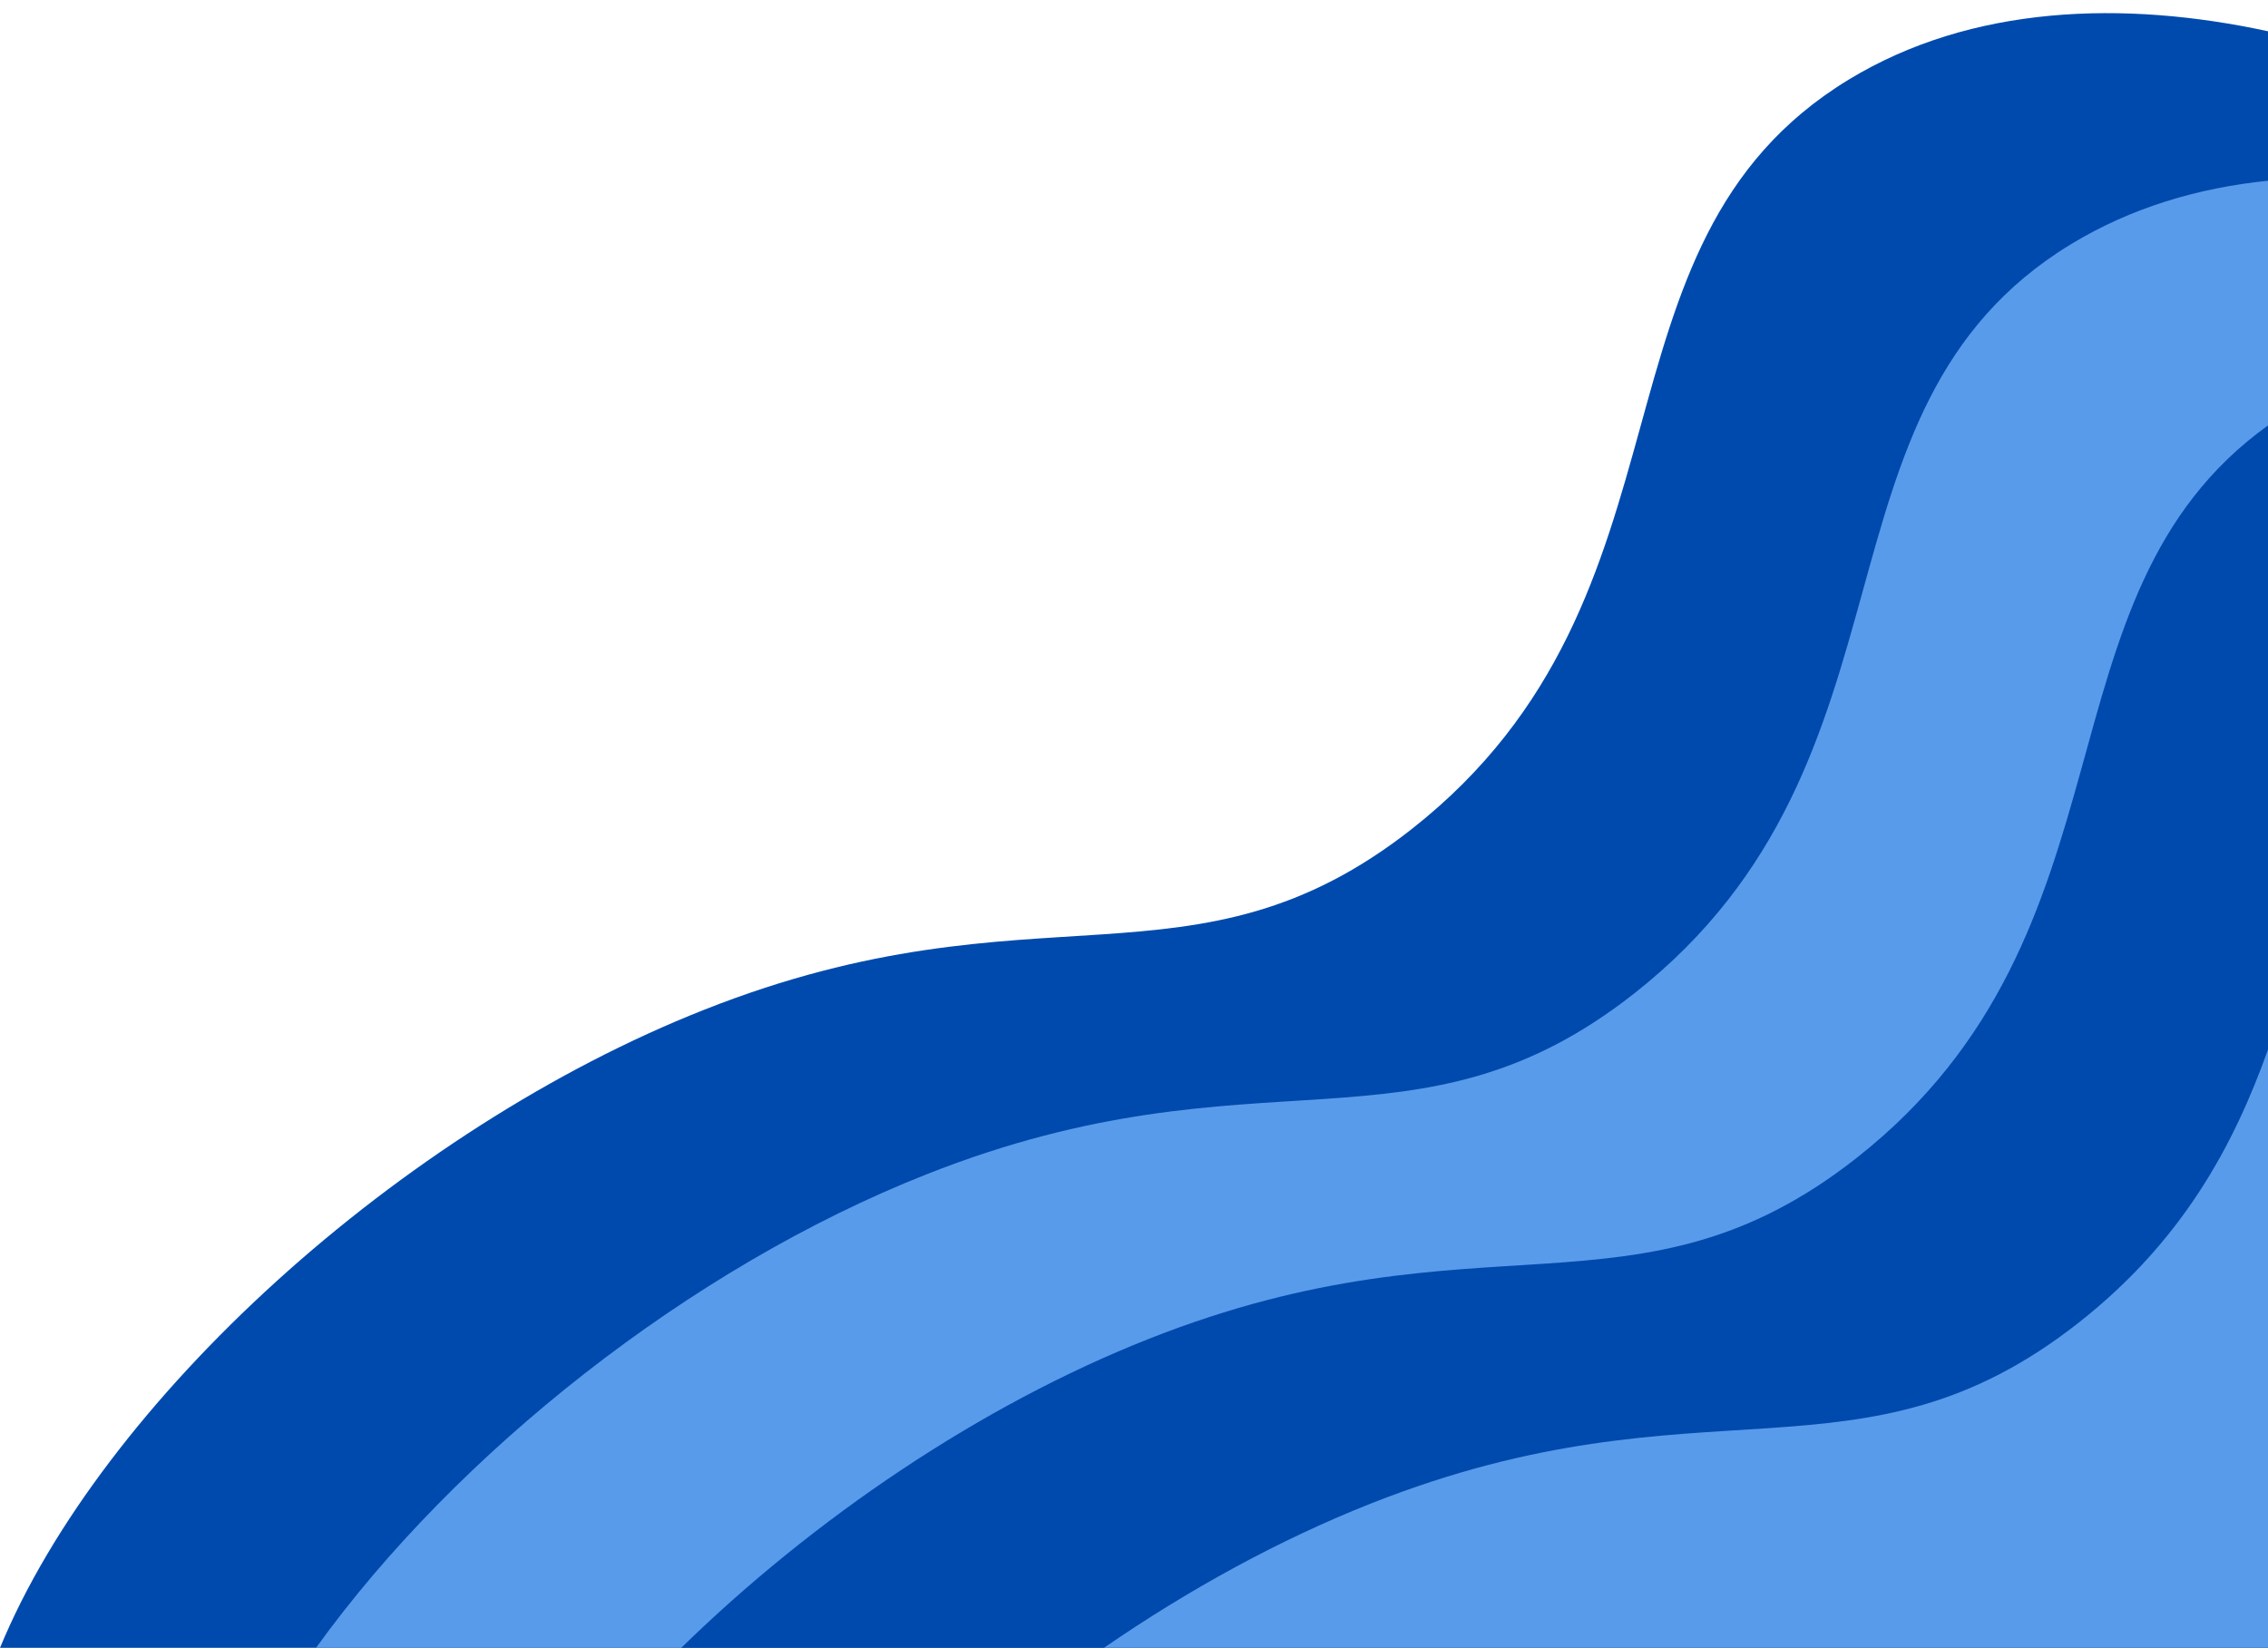
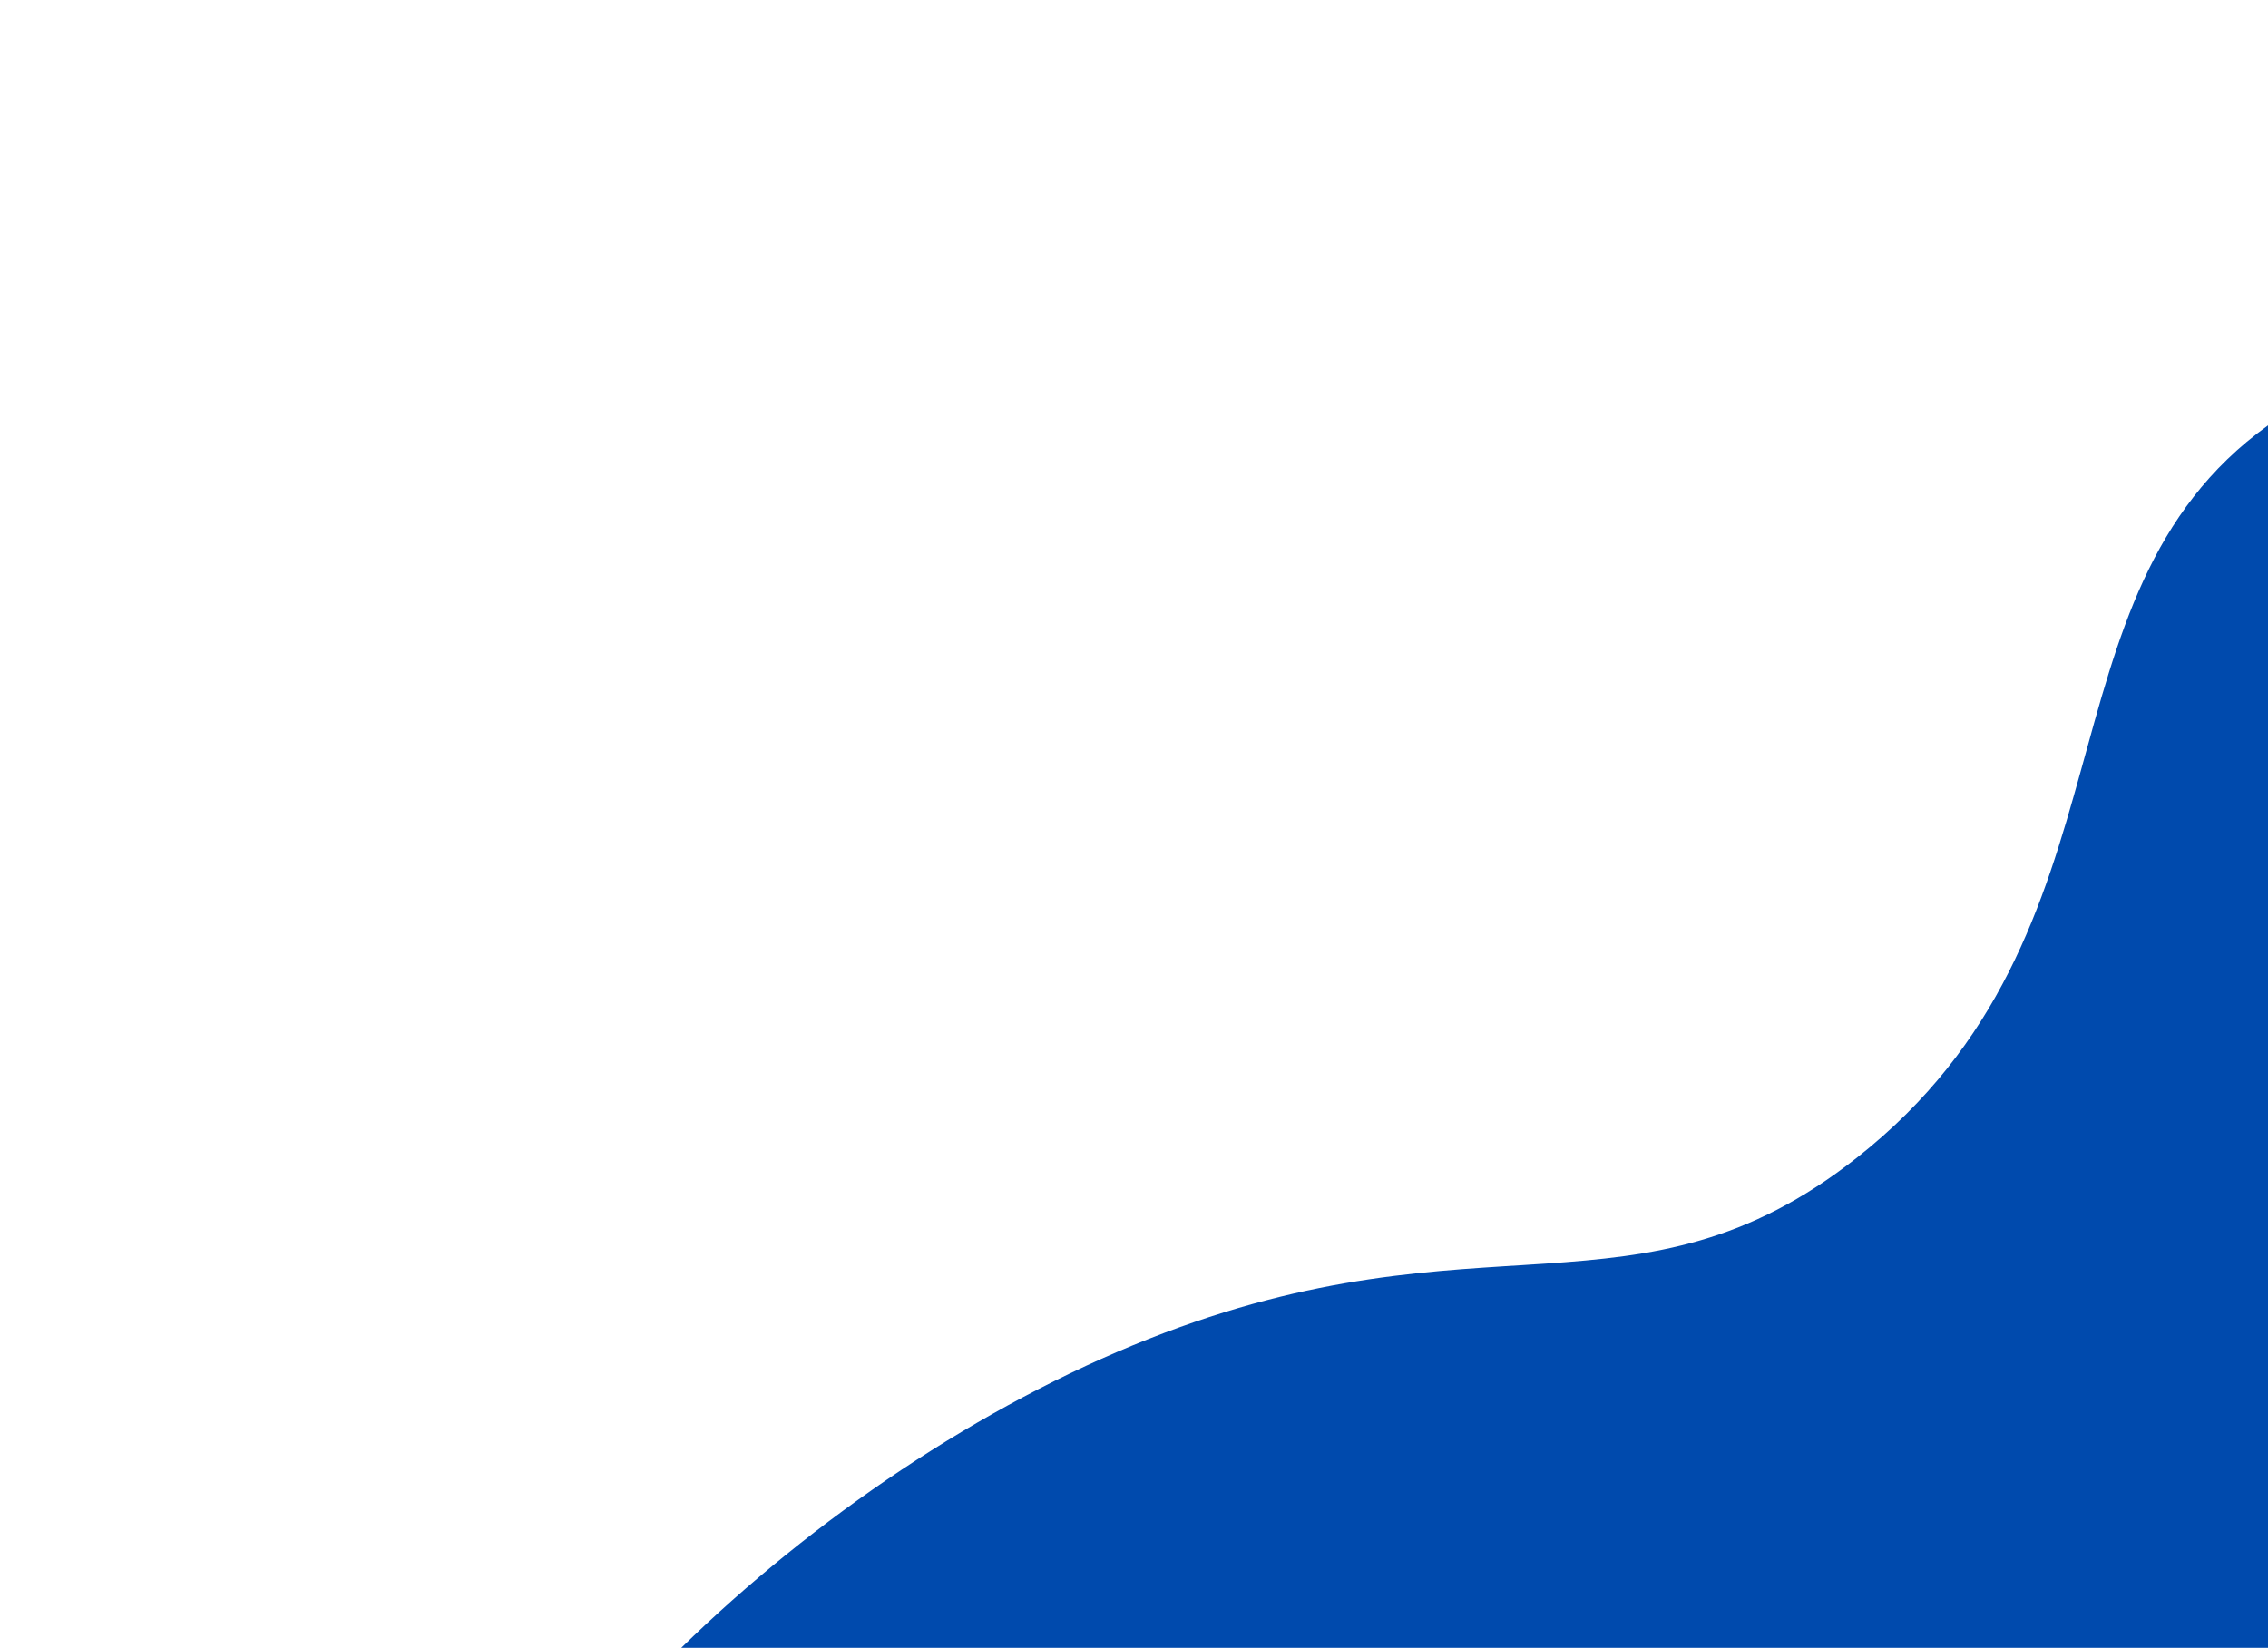
<svg xmlns="http://www.w3.org/2000/svg" fill="#000000" height="576.6" preserveAspectRatio="xMidYMid meet" version="1" viewBox="0.0 -4.6 793.5 576.6" width="793.5" zoomAndPan="magnify">
  <g>
    <g>
      <g id="change1_1">
-         <path d="M793.5,6.34v565.72H0c35.6-86.29,140.19-181.35,246.42-223.32c116.42-46,171.15-3.09,247.68-63.36 c104-81.9,57.56-204.17,152.64-262.08C689.74-2.89,743.07-4.58,793.5,6.34z" fill="#004aad" />
-       </g>
+         </g>
      <g id="change2_1">
-         <path d="M110.57,572.06c48.91-67.97,130.76-132.99,213.61-165.72c116.42-46,171.15-3.1,247.68-63.36 c104-81.9,57.56-204.17,152.64-262.08c21.04-12.81,44.56-19.77,69-22.25v513.41H110.57z" fill="#599beb" />
-       </g>
+         </g>
      <g id="change3_1">
        <path d="M238.34,572.06c46.4-45.33,104.75-84.88,163.6-108.13c116.42-46,171.15-3.09,247.68-63.36 c100.65-79.26,60.4-196.33,143.88-256.29v427.78H238.34z" fill="#004aad" />
      </g>
      <g id="change4_1">
-         <path d="M793.5,572.06H386.23c29.79-20.52,61.56-37.92,93.47-50.53c116.42-46,171.15-3.1,247.68-63.36 c36.09-28.42,54.07-61.71,66.12-95.48V572.06z" fill="#599beb" />
-       </g>
+         </g>
    </g>
  </g>
</svg>